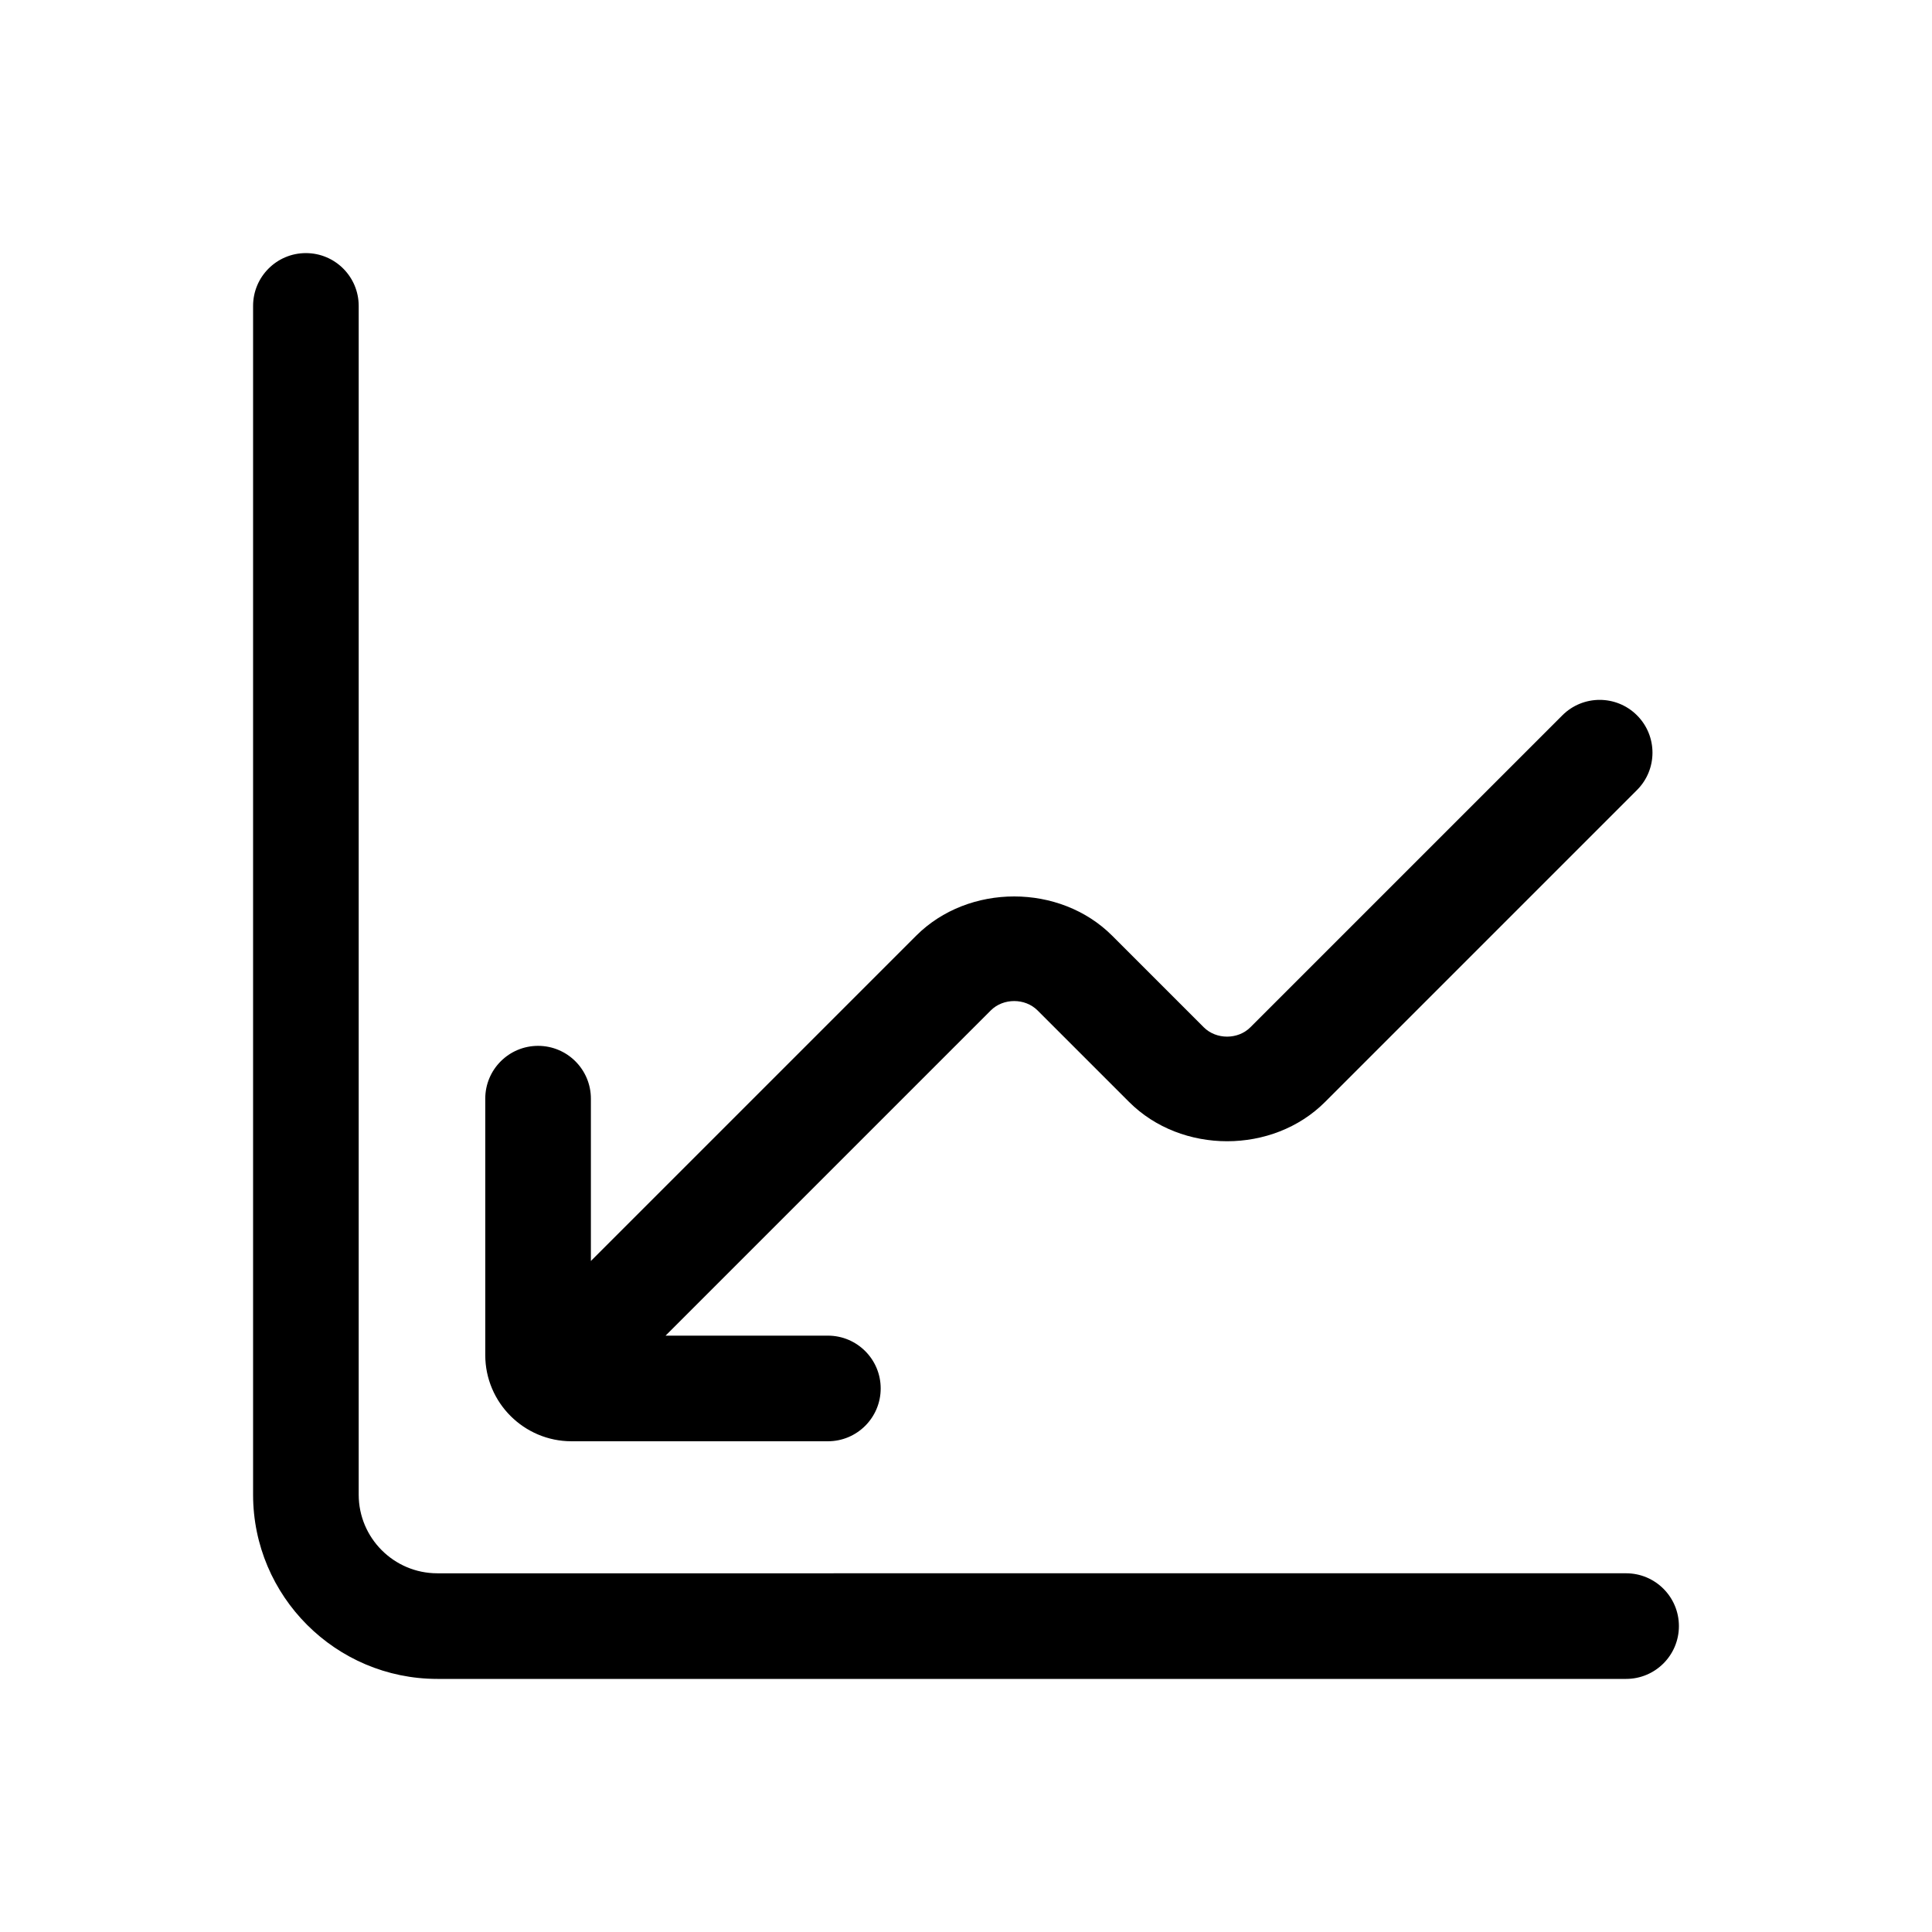
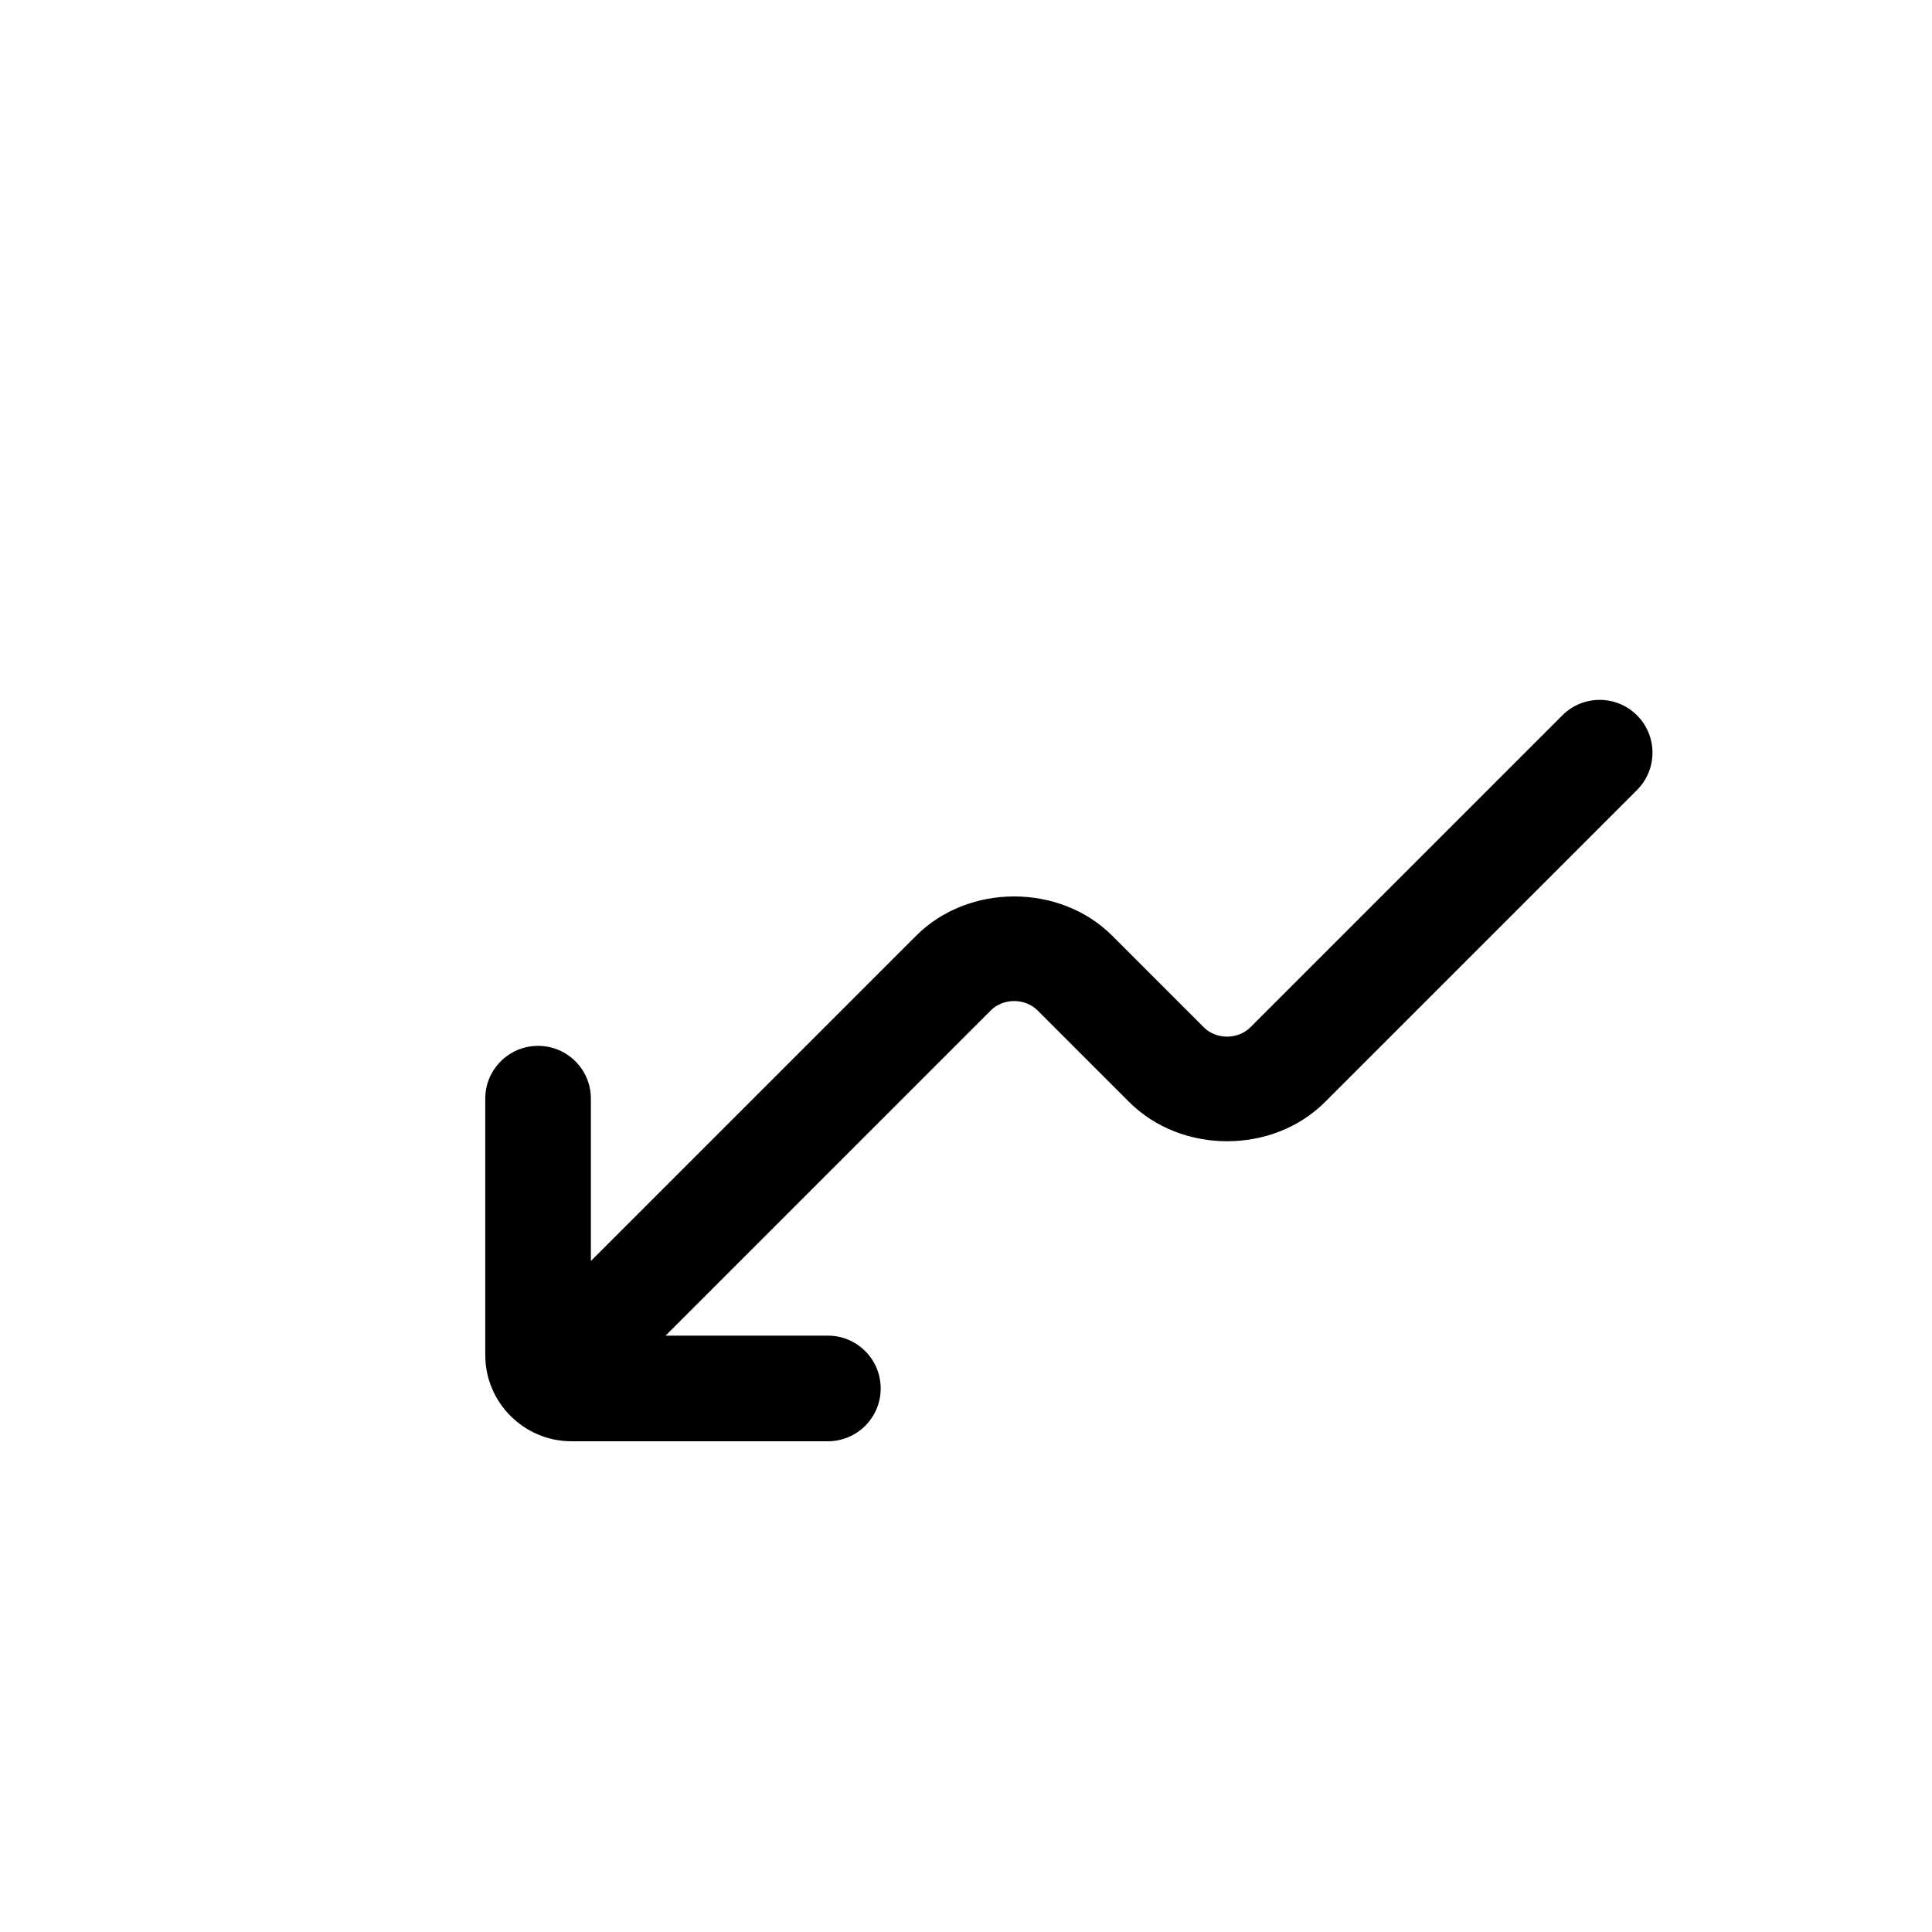
<svg xmlns="http://www.w3.org/2000/svg" fill="#000000" width="800px" height="800px" version="1.1" viewBox="144 144 512 512">
  <g>
-     <path d="m211.07 225.07v315.03c0 26.922 21.906 48.828 48.832 48.828h315.03c7.731 0 13.996-6.266 13.996-13.996 0-7.731-6.266-13.996-13.996-13.996l-315.03 0.004c-11.496 0-20.844-9.348-20.844-20.84v-315.03c0-7.731-6.266-13.996-13.996-13.996-7.727 0-13.992 6.266-13.992 13.996z" />
    <path d="m418.95 411.76 24.266 24.266c13.879 13.887 38.098 13.887 51.945 0l82.664-82.664c5.465-5.465 5.465-14.324 0-19.789-5.465-5.465-14.324-5.465-19.789 0l-82.668 82.664c-3.293 3.309-9.055 3.309-12.363 0l-24.266-24.266c-13.871-13.871-38.074-13.871-51.945 0l-86.203 86.203v-43.016c0-7.731-6.266-13.996-13.996-13.996-7.731 0-13.996 6.266-13.996 13.996v67.945c0.004 12.598 10.258 22.848 22.859 22.848h67.938c7.731 0 13.996-6.266 13.996-13.996s-6.266-13.996-13.996-13.996h-43.016l86.203-86.203c3.309-3.289 9.062-3.289 12.367 0.004z" />
  </g>
</svg>